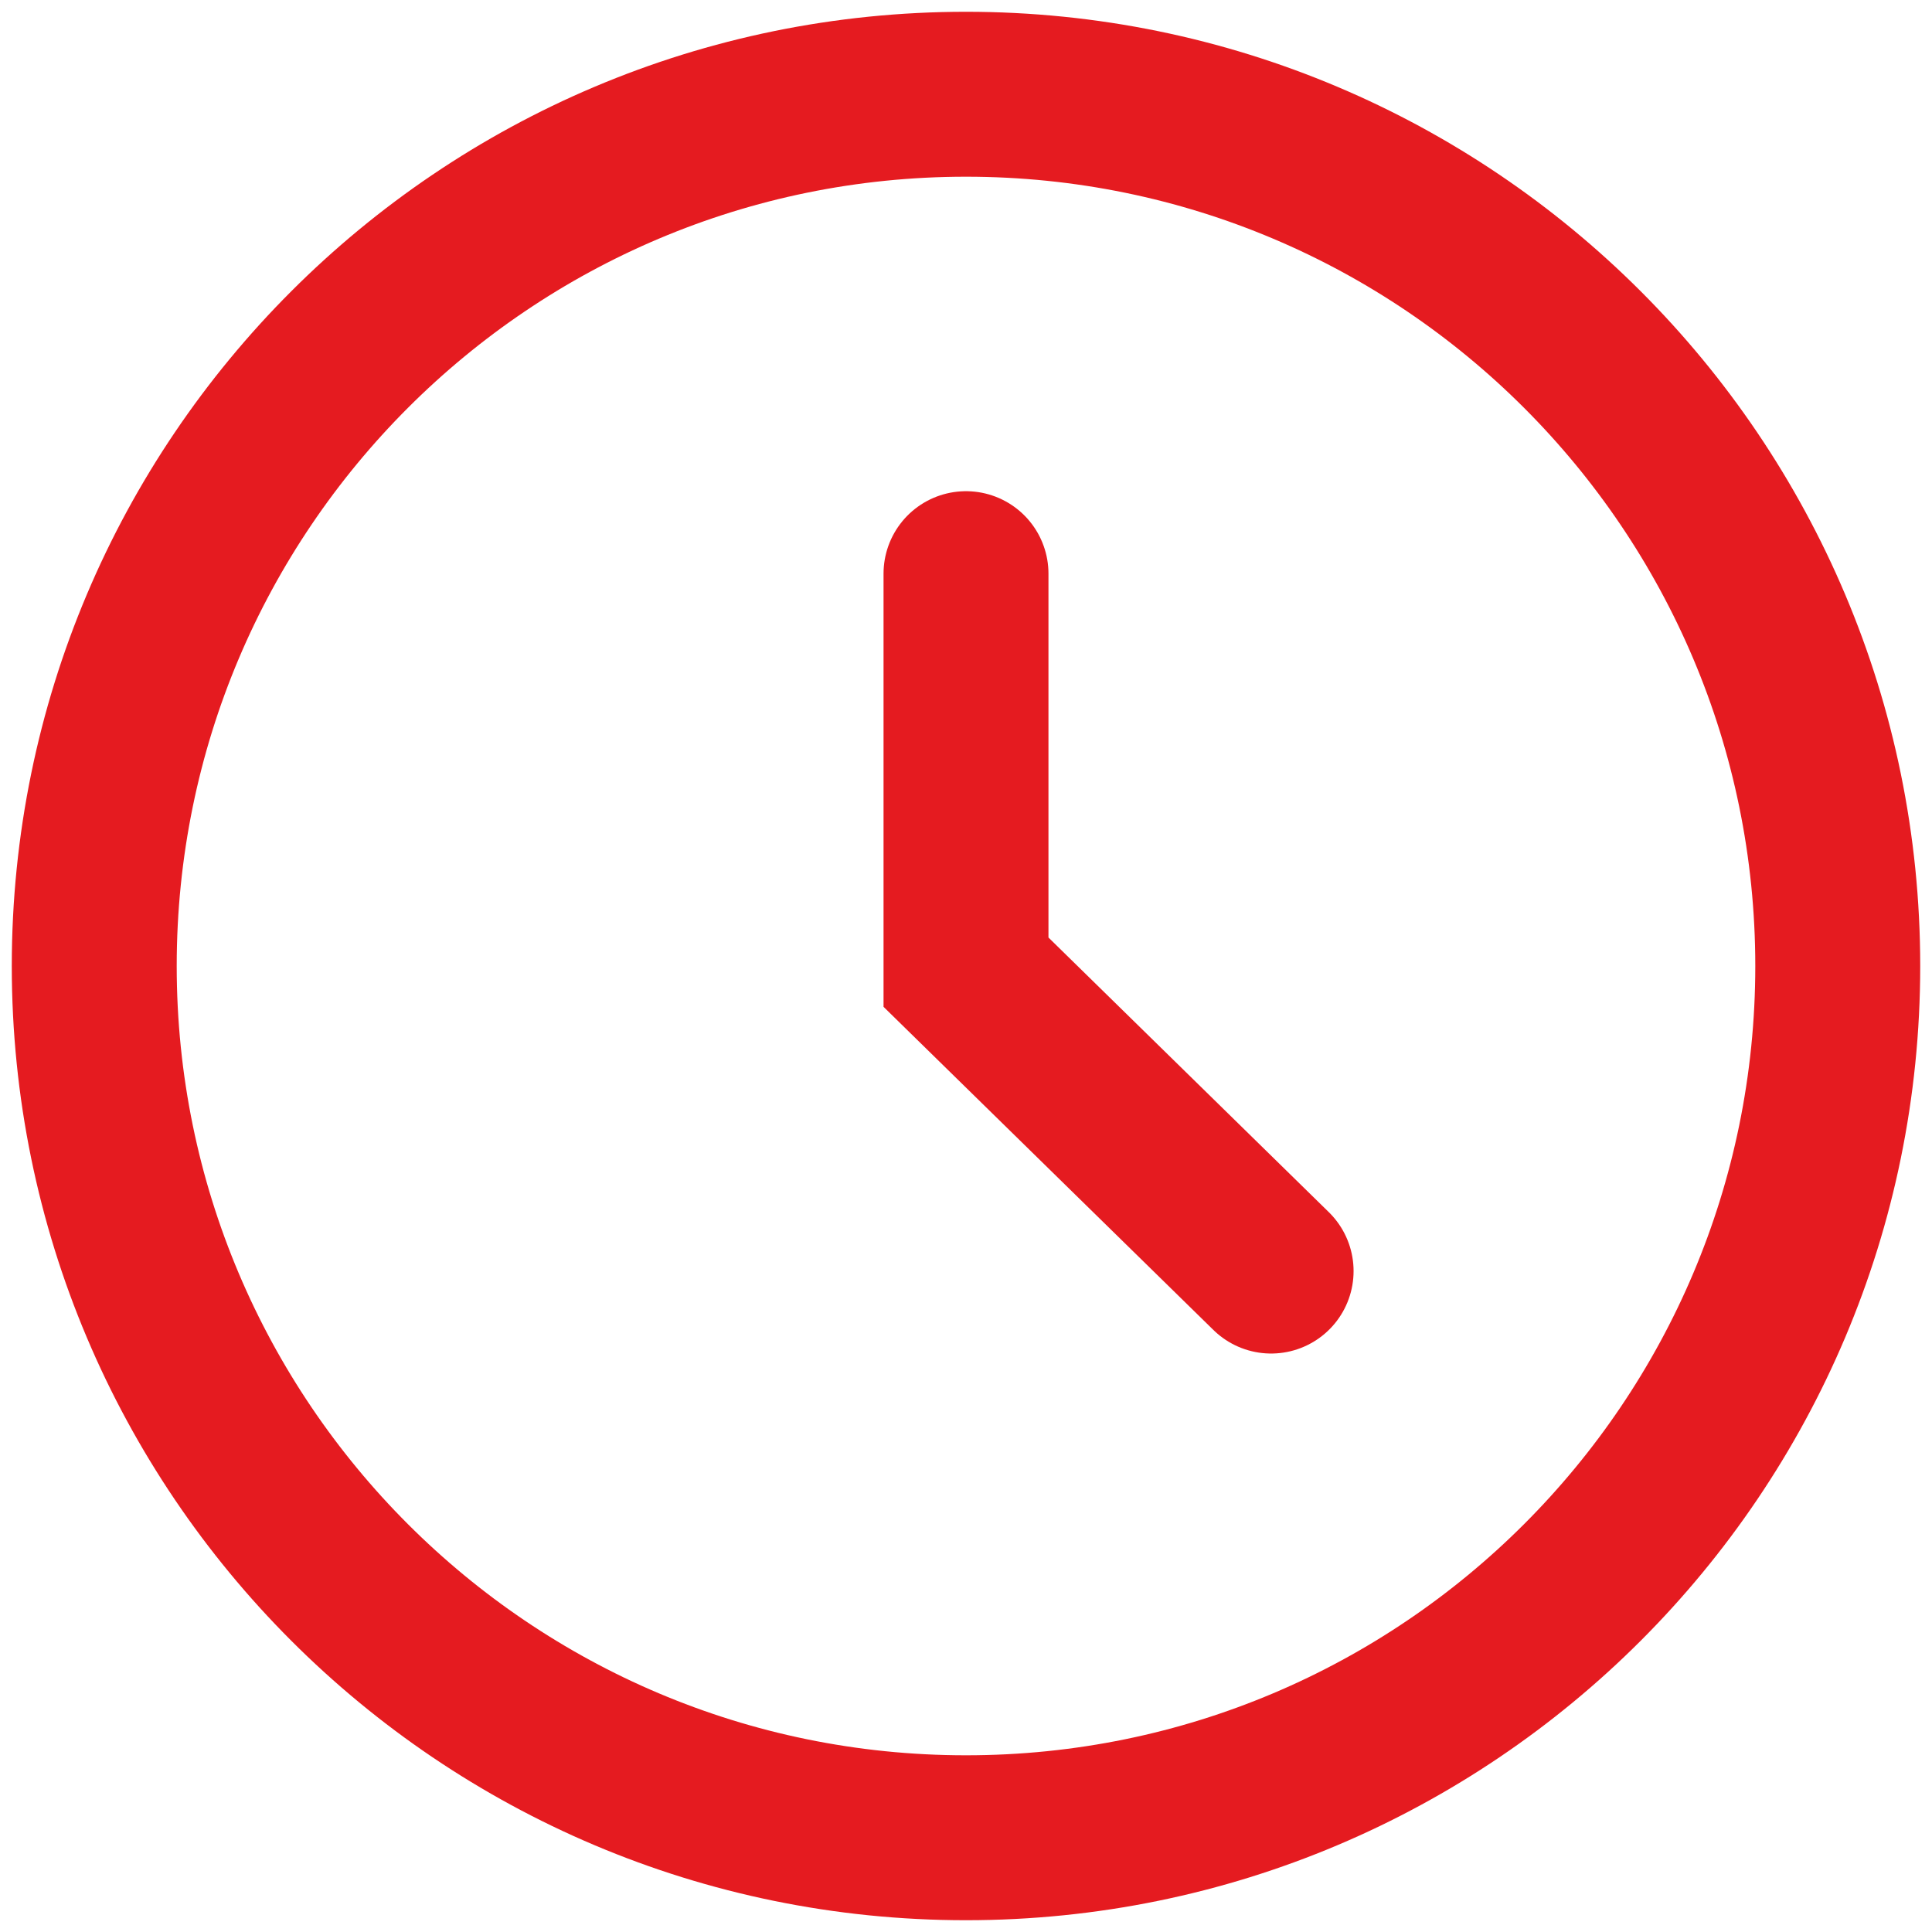
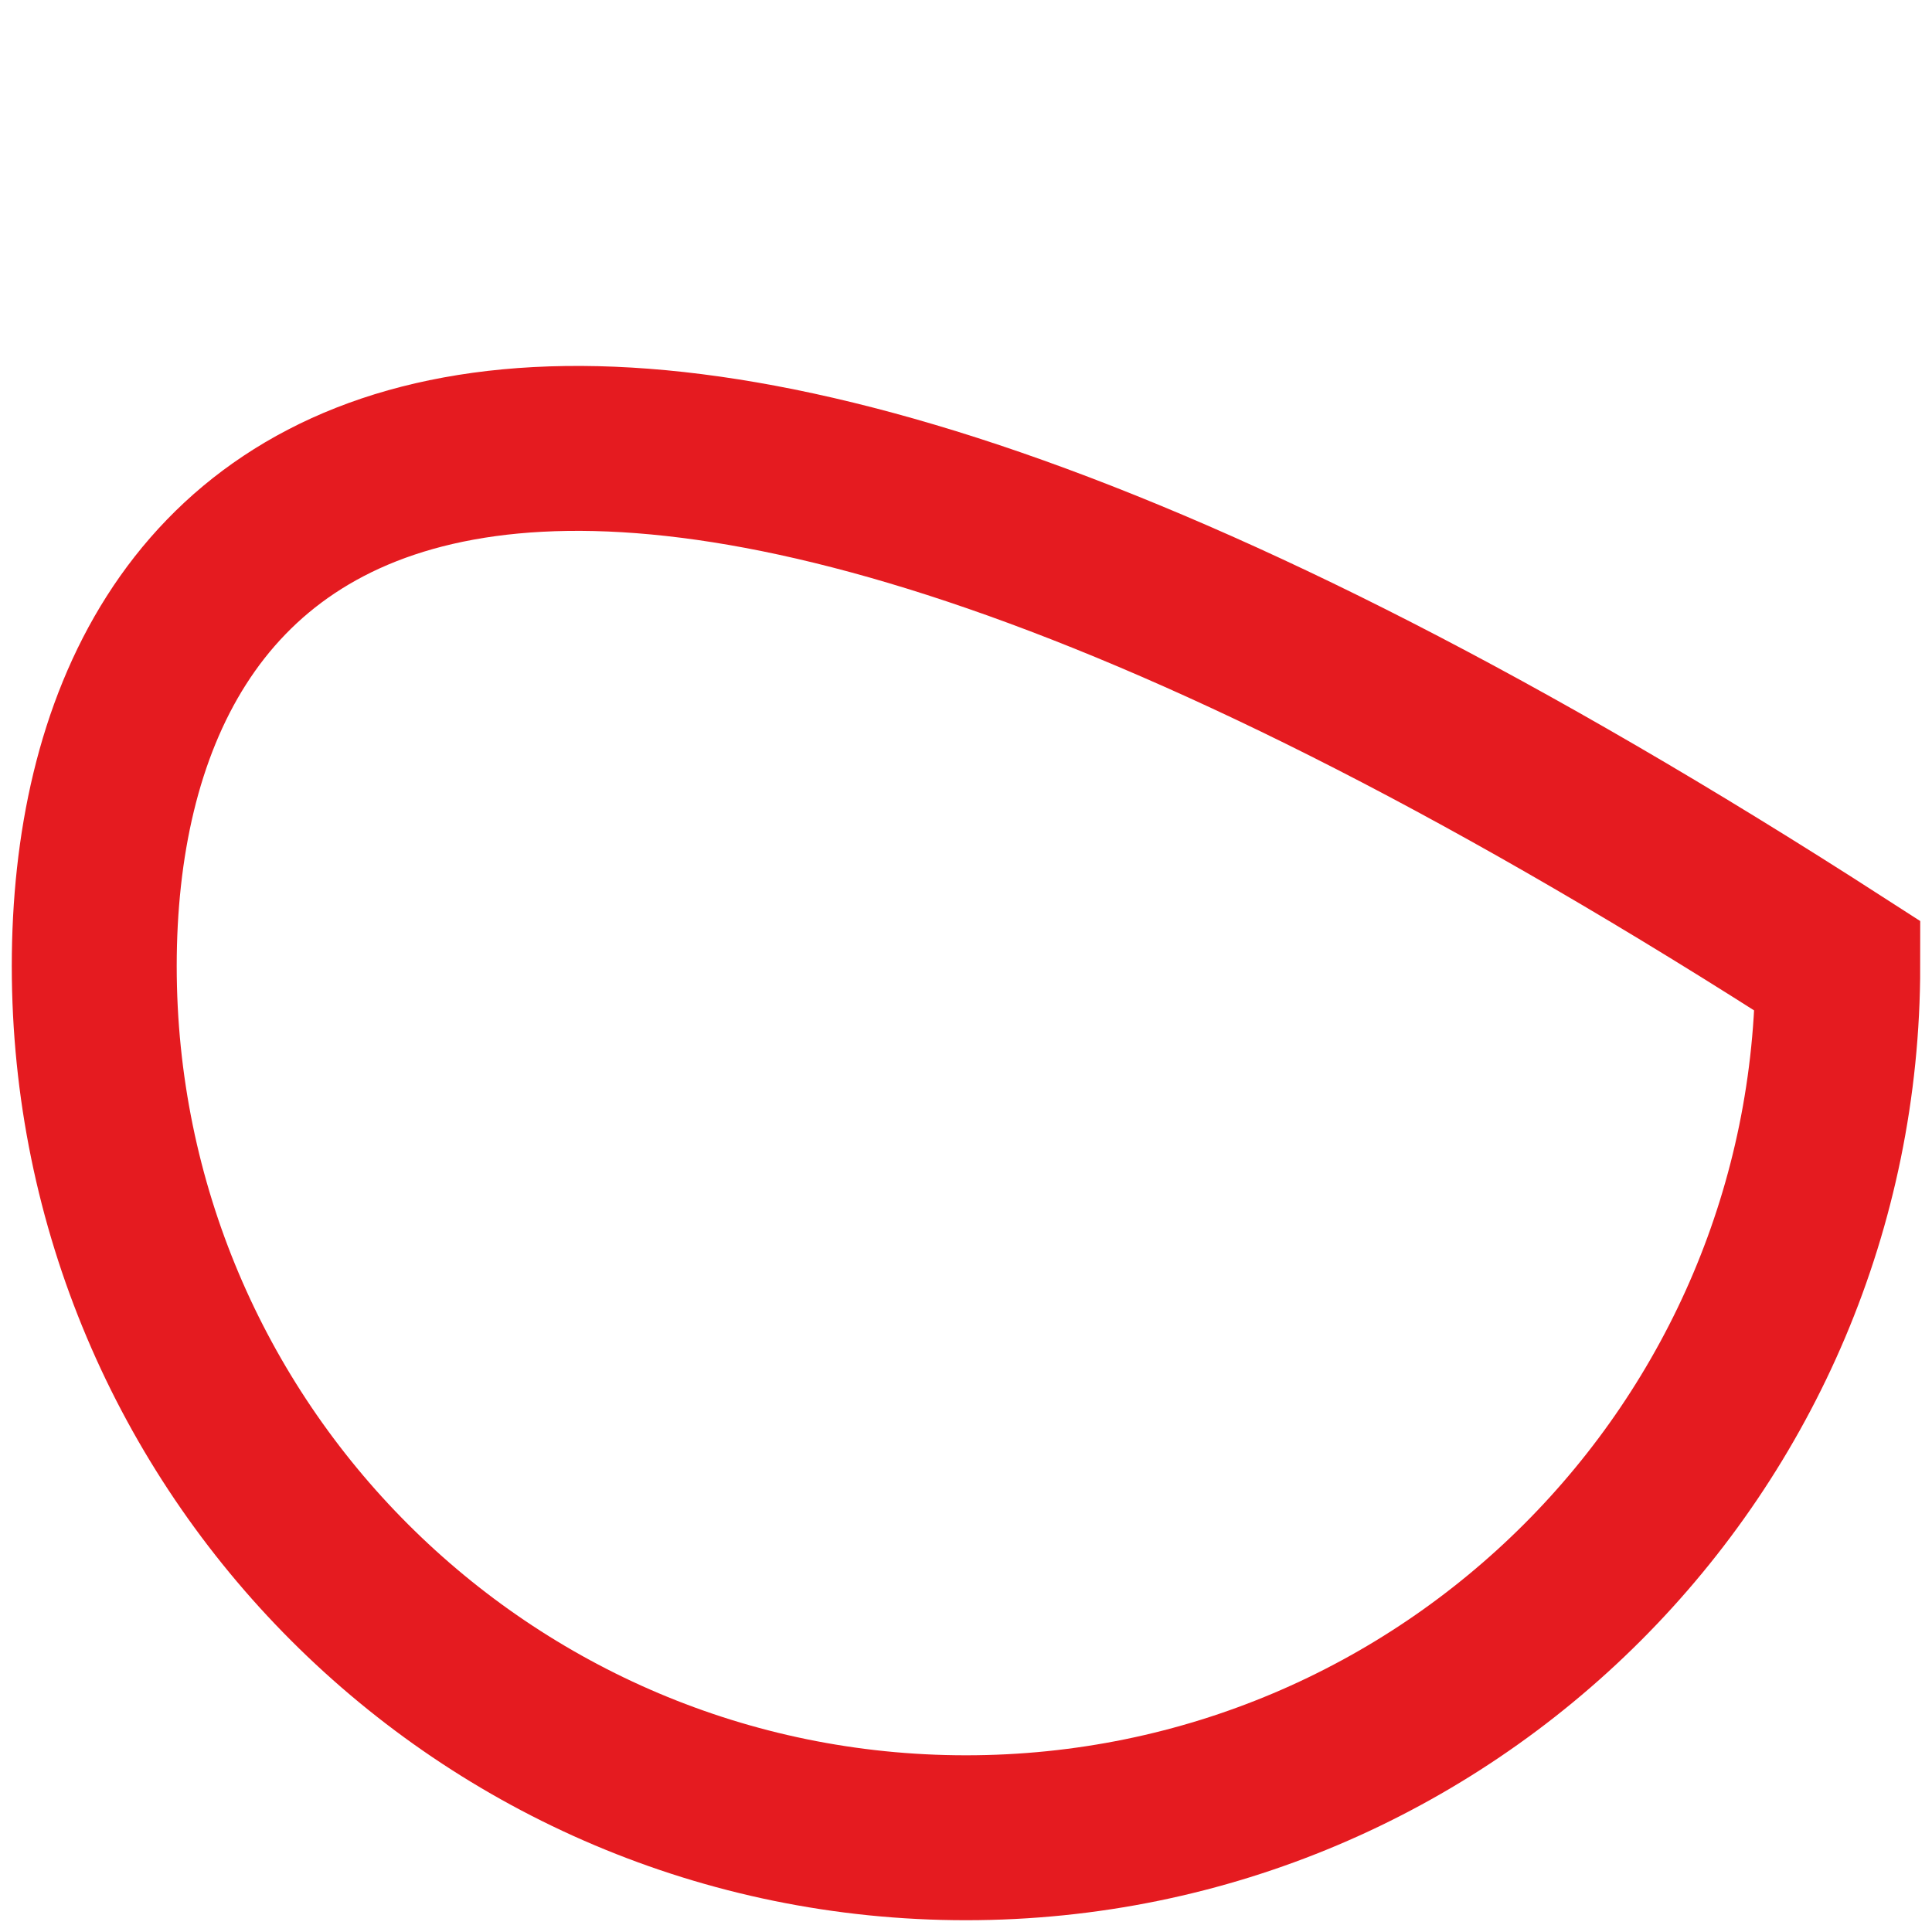
<svg xmlns="http://www.w3.org/2000/svg" width="41" height="41" viewBox="0 0 41 41" fill="none">
-   <path d="M20.5 12.174V20.631L26.975 26.974" stroke="#E51B20" stroke-width="3.5" stroke-linecap="round" />
-   <path d="M20.5 39C30.717 39 39 30.717 39 20.5C39 10.283 30.717 2 20.5 2C10.283 2 2 10.283 2 20.5C2 30.717 10.283 39 20.5 39Z" stroke="#E51B20" stroke-width="3.5" />
+   <path d="M20.5 39C30.717 39 39 30.717 39 20.5C10.283 2 2 10.283 2 20.5C2 30.717 10.283 39 20.5 39Z" stroke="#E51B20" stroke-width="3.5" />
</svg>